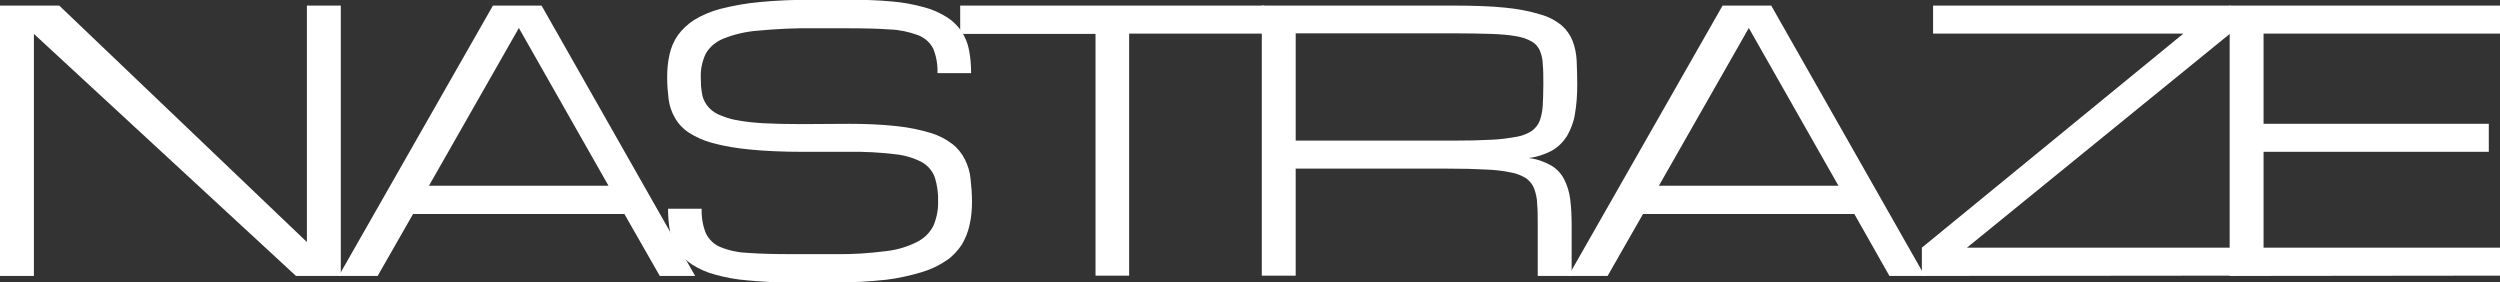
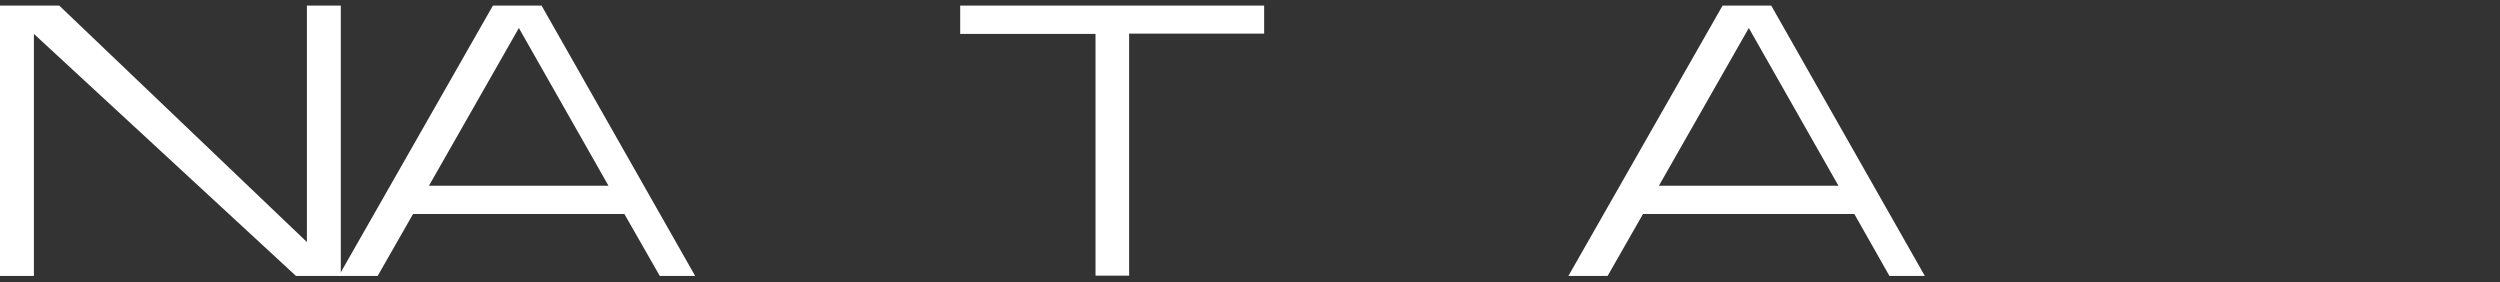
<svg xmlns="http://www.w3.org/2000/svg" version="1.1" id="Слой_1" x="0px" y="0px" viewBox="0 0 848 95.8" style="enable-background:new 0 0 848 95.8;" xml:space="preserve">
  <rect x="0" y="0" width="848" height="95.8" fill="#333333" stroke="none" />
  <style type="text/css"> .st0{fill:#FFFFFF;} </style>
  <path class="st0" d="M11.5,93.6H0V1.9h20.1l84,80.2V1.9h11.5v91.7h-15.2L11.5,11.5V93.6z" />
  <path class="st0" d="M211.8,72.6h-71.7l-12,21h-13.2l52.3-91.7h16.5l52.1,91.7h-12L211.8,72.6z M206.4,63L176,9.5L145.5,63L206.4,63 z" />
-   <path class="st0" d="M288.1,42c5.4,0,10.8,0.2,16.2,0.8c3.9,0.4,7.7,1.2,11.4,2.3c2.7,0.8,5.2,2.1,7.4,3.8c1.8,1.4,3.2,3.2,4.2,5.2 c1,2,1.7,4.2,1.9,6.5c0.3,2.6,0.5,5.2,0.5,7.8c0,2.6-0.2,5.2-0.8,7.8c-0.5,2.4-1.4,4.6-2.6,6.7c-1.4,2.1-3.1,4-5.2,5.4 c-2.6,1.8-5.4,3.1-8.4,4c-4,1.2-8.1,2.1-12.2,2.6c-5.5,0.6-11.1,0.9-16.7,0.9h-15.3c-5,0-10-0.2-15-0.7c-3.8-0.3-7.5-1-11.1-2 c-2.7-0.7-5.3-1.9-7.7-3.4c-1.9-1.3-3.6-2.9-4.9-4.8c-1.2-1.9-2.1-4.1-2.5-6.3c-0.5-2.6-0.7-5.2-0.7-7.8H238 c-0.1,2.9,0.4,5.9,1.5,8.5c1.1,2.1,2.9,3.8,5.1,4.6c3,1.2,6.2,1.8,9.4,1.9c3.9,0.3,8.7,0.4,14.4,0.4h15.3c5.6,0.1,11.1-0.3,16.7-1 c3.7-0.4,7.2-1.4,10.6-3.1c2.4-1.2,4.4-3.1,5.6-5.5c1.1-2.6,1.7-5.4,1.6-8.3c0.1-2.7-0.3-5.5-1.1-8.1c-0.8-2.2-2.3-4-4.4-5.2 c-2.9-1.5-6-2.4-9.2-2.7c-5.1-0.6-10.3-0.9-15.5-0.8h-15.8c-7,0-13-0.3-18-0.8c-4.2-0.4-8.5-1.1-12.6-2.2c-2.9-0.8-5.6-2-8.1-3.6 c-1.9-1.3-3.5-3-4.6-5c-1.1-1.9-1.8-4-2.1-6.2c-0.3-2.5-0.5-4.9-0.5-7.4c0-2.6,0.2-5.2,0.8-7.8c0.5-2.3,1.4-4.5,2.8-6.5 c1.5-2.1,3.4-3.8,5.5-5.2c2.8-1.7,5.9-3,9-3.8c4.4-1.1,8.8-1.9,13.3-2.3c5.2-0.5,11.3-0.8,18.3-0.8h11.5c5.7,0,10.8,0.2,15,0.6 c3.8,0.3,7.5,1,11.1,2c2.7,0.7,5.3,1.9,7.7,3.4c1.9,1.2,3.6,2.9,4.9,4.8c1.2,1.9,2.1,4.1,2.5,6.3c0.5,2.6,0.7,5.2,0.7,7.8h-11.4 c0.1-2.9-0.4-5.8-1.5-8.4c-1.1-2.1-3-3.7-5.2-4.5c-3-1.1-6.2-1.8-9.4-1.9c-3.9-0.3-8.7-0.4-14.5-0.4h-11.4 c-6.3-0.1-12.6,0.2-18.9,0.8c-4,0.3-8,1.2-11.7,2.7c-2.5,1-4.7,2.8-6,5.1c-1.2,2.5-1.8,5.3-1.7,8.1c0,1.8,0.1,3.6,0.4,5.3 c0.2,1.5,0.8,2.9,1.7,4.1c0.9,1.3,2.2,2.3,3.6,3c2,0.9,4,1.6,6.1,2c3.1,0.6,6.2,0.9,9.3,1.1c3.7,0.2,8.1,0.3,13.2,0.3L288.1,42z" />
  <path class="st0" d="M428.8,1.9v9.5h-45.8v82.1h-11.4V11.5h-45.9V1.9H428.8z" />
-   <path class="st0" d="M533.1,93.6h-11.5V76.4c0-2.8,0-5.2-0.2-7.2c0-1.8-0.4-3.5-1-5.2c-0.5-1.4-1.5-2.6-2.7-3.5 c-1.6-1-3.4-1.7-5.2-2c-2.8-0.6-5.7-0.9-8.6-1c-3.5-0.2-7.8-0.3-12.9-0.3h-51.5v36.3H428V1.9h64.9c7,0,12.9,0.2,17.7,0.7 c4,0.4,8,1.1,11.9,2.3c2.6,0.7,5.1,2,7.2,3.7c1.6,1.4,2.9,3.2,3.7,5.2c0.8,2.1,1.3,4.4,1.4,6.7c0.1,2.5,0.2,5.2,0.2,8.2 c0,3.4-0.2,6.7-0.8,10.1c-0.4,2.6-1.4,5.1-2.7,7.4c-1.3,2-3,3.7-5.1,4.9c-2.5,1.3-5.2,2.2-7.9,2.5c2.7,0.3,5.3,1.2,7.6,2.5 c1.9,1.1,3.4,2.7,4.4,4.6c1.1,2.1,1.8,4.4,2.1,6.8c0.4,3,0.5,6,0.5,9L533.1,93.6z M439.5,47.7h53.4c5.1,0,9.4-0.1,12.9-0.3 c2.9-0.1,5.8-0.5,8.6-1c1.9-0.3,3.6-1,5.2-2c1.2-0.9,2.2-2.1,2.7-3.5c0.6-1.7,0.9-3.4,1-5.2c0.1-2,0.2-4.4,0.2-7.2 c0-2.6,0-4.8-0.2-6.7c0-1.6-0.4-3.2-1-4.7c-0.6-1.3-1.5-2.3-2.7-3c-1.6-0.9-3.4-1.5-5.2-1.8c-2.9-0.5-5.7-0.7-8.6-0.8 c-3.5-0.1-7.8-0.2-12.9-0.2h-53.4V47.7z" />
  <path class="st0" d="M629,72.6h-71.7l-12,21H532l52.3-91.7h16.5l52.1,91.7h-12L629,72.6z M623.6,63L593.2,9.5L562.7,63L623.6,63z" />
-   <path class="st0" d="M651.9,93.6V84l88.7-72.6h-84.9V1.9h101v9.3L667.2,84h91.1v9.5L651.9,93.6z" />
-   <path class="st0" d="M756.3,93.6V1.9H848v9.5h-80.2V42h76.4v9.5h-76.4V84H848v9.5L756.3,93.6z" />
</svg>